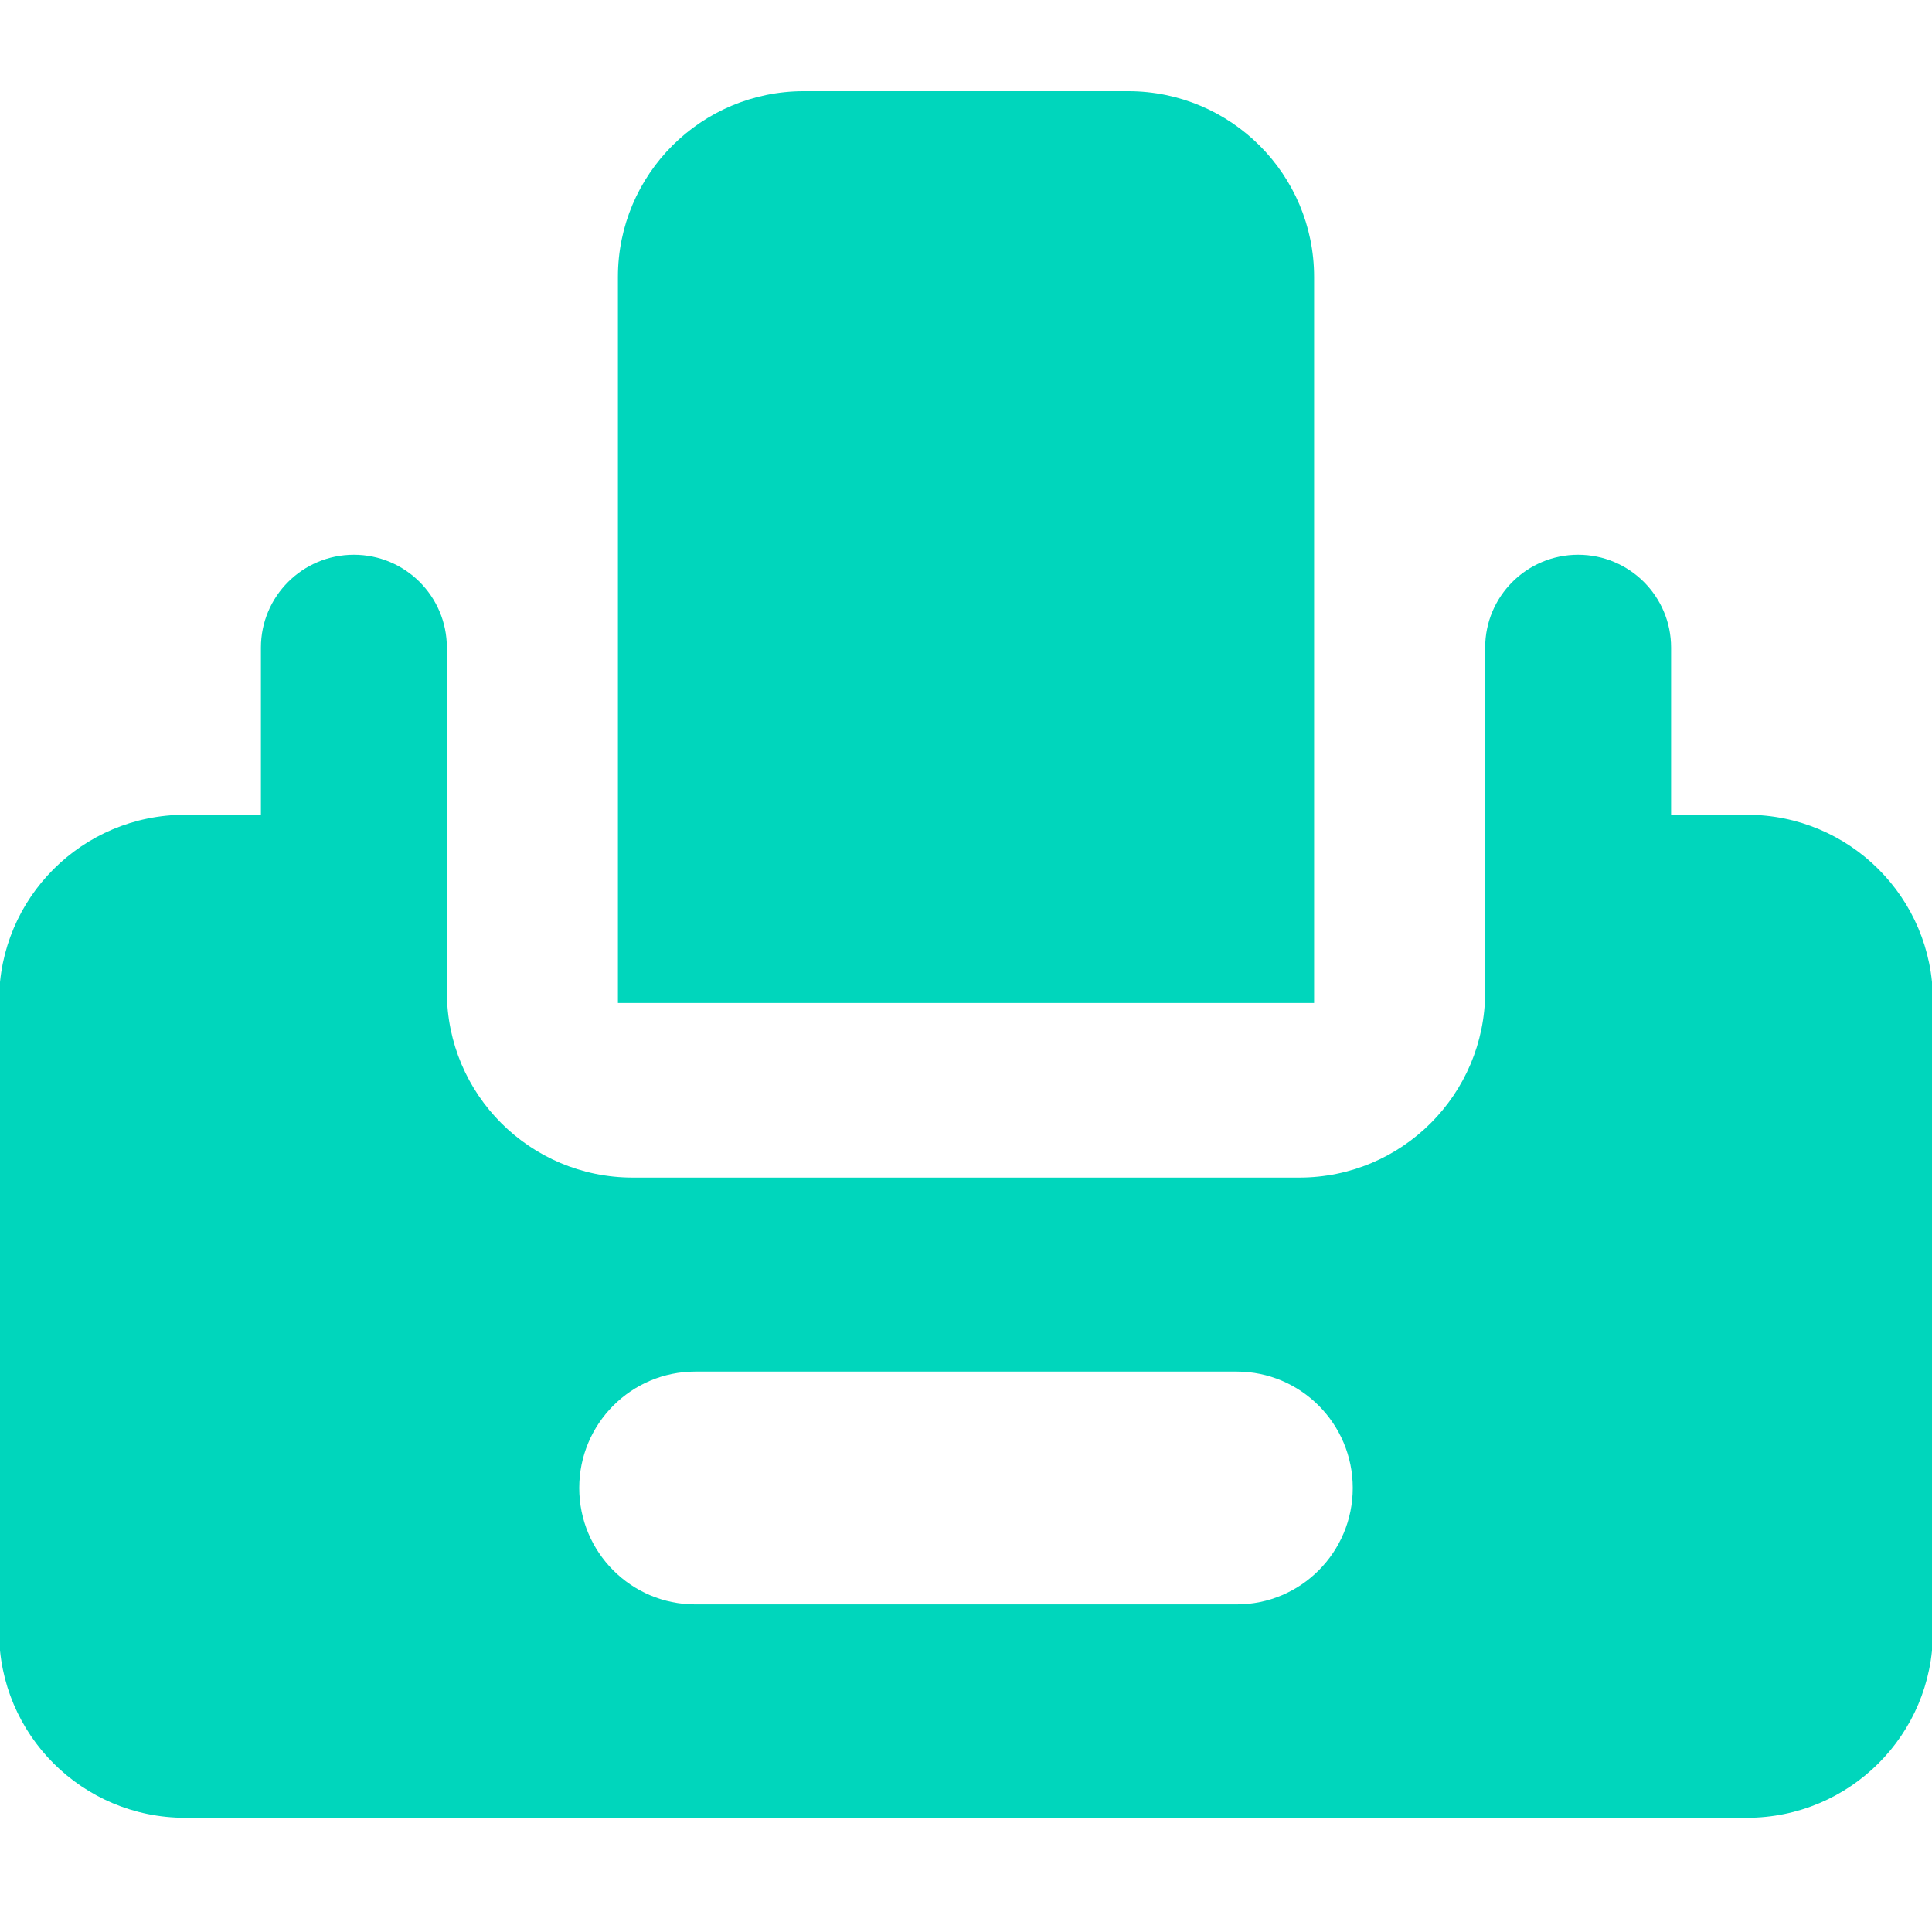
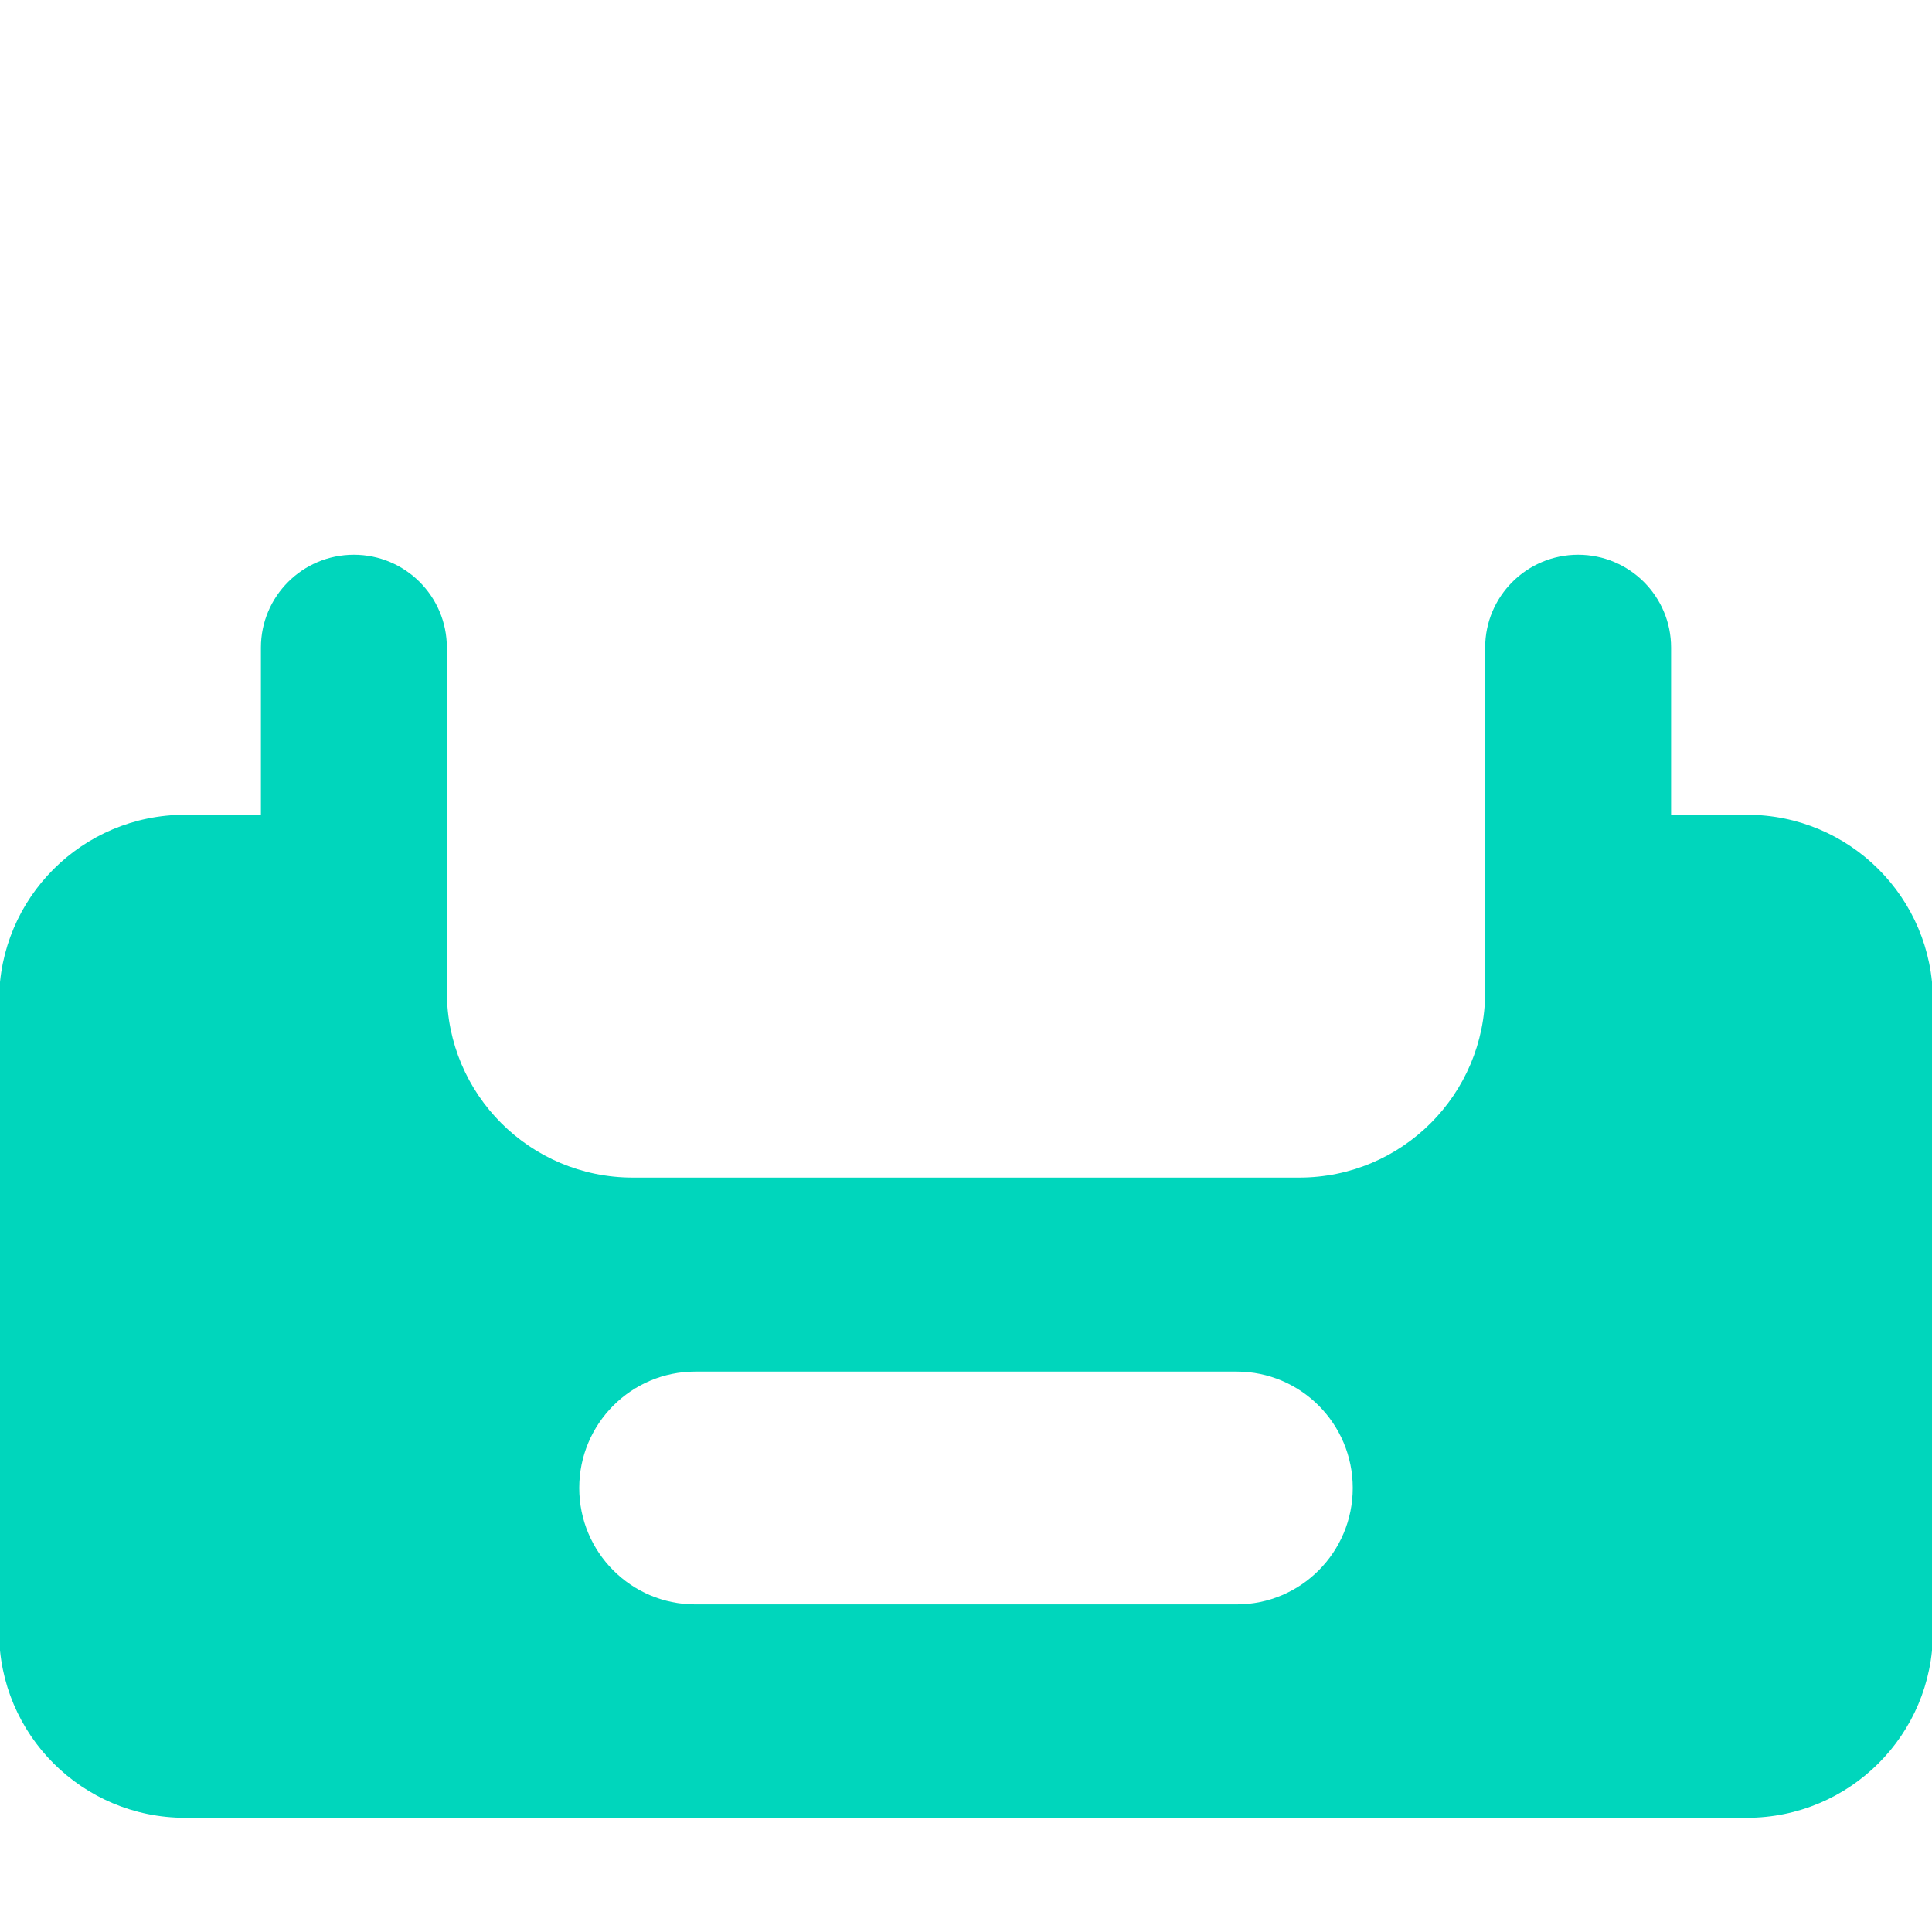
<svg xmlns="http://www.w3.org/2000/svg" version="1.1" width="144" height="144">
  <svg width="144" height="144" viewBox="0 0 144 144" fill="none">
    <g clip-path="url(#clip0_244_5017)">
-       <path d="M59.915 6.796C52.261 6.796 46.056 12.995 46.056 20.641V74.757H97.945V20.641C97.945 12.995 91.74 6.796 84.085 6.796H59.915Z" fill="#00D6BC" />
      <path fill-rule="evenodd" clip-rule="evenodd" d="M26.376 41.346C22.549 41.346 19.447 44.445 19.447 48.268V60.728H13.792C6.138 60.728 -0.067 66.926 -0.067 74.572V121.643C-0.067 129.289 6.138 135.488 13.792 135.488H130.208C137.863 135.488 144.068 129.289 144.068 121.643V74.572C144.068 66.926 137.863 60.728 130.208 60.728H124.554V48.268C124.554 44.445 121.451 41.346 117.624 41.346C113.798 41.346 110.695 44.445 110.695 48.268V73.926C110.695 81.572 104.49 87.771 96.836 87.771H47.165C39.511 87.771 33.306 81.572 33.306 73.926V48.268C33.306 44.445 30.203 41.346 26.376 41.346ZM51.822 102.23C47.045 102.23 43.173 106.114 43.173 110.906C43.173 115.698 47.045 119.582 51.822 119.582H92.179C96.955 119.582 100.827 115.698 100.827 110.906C100.827 106.114 96.955 102.23 92.179 102.23H51.822Z" fill="#00D6BC" />
    </g>
    <defs>
      <clipPath id="SvgjsClipPath1000">
        <rect width="144" height="144" fill="white" />
      </clipPath>
    </defs>
  </svg>
  <style>@media (prefers-color-scheme: light) { :root { filter: none; } }
</style>
</svg>